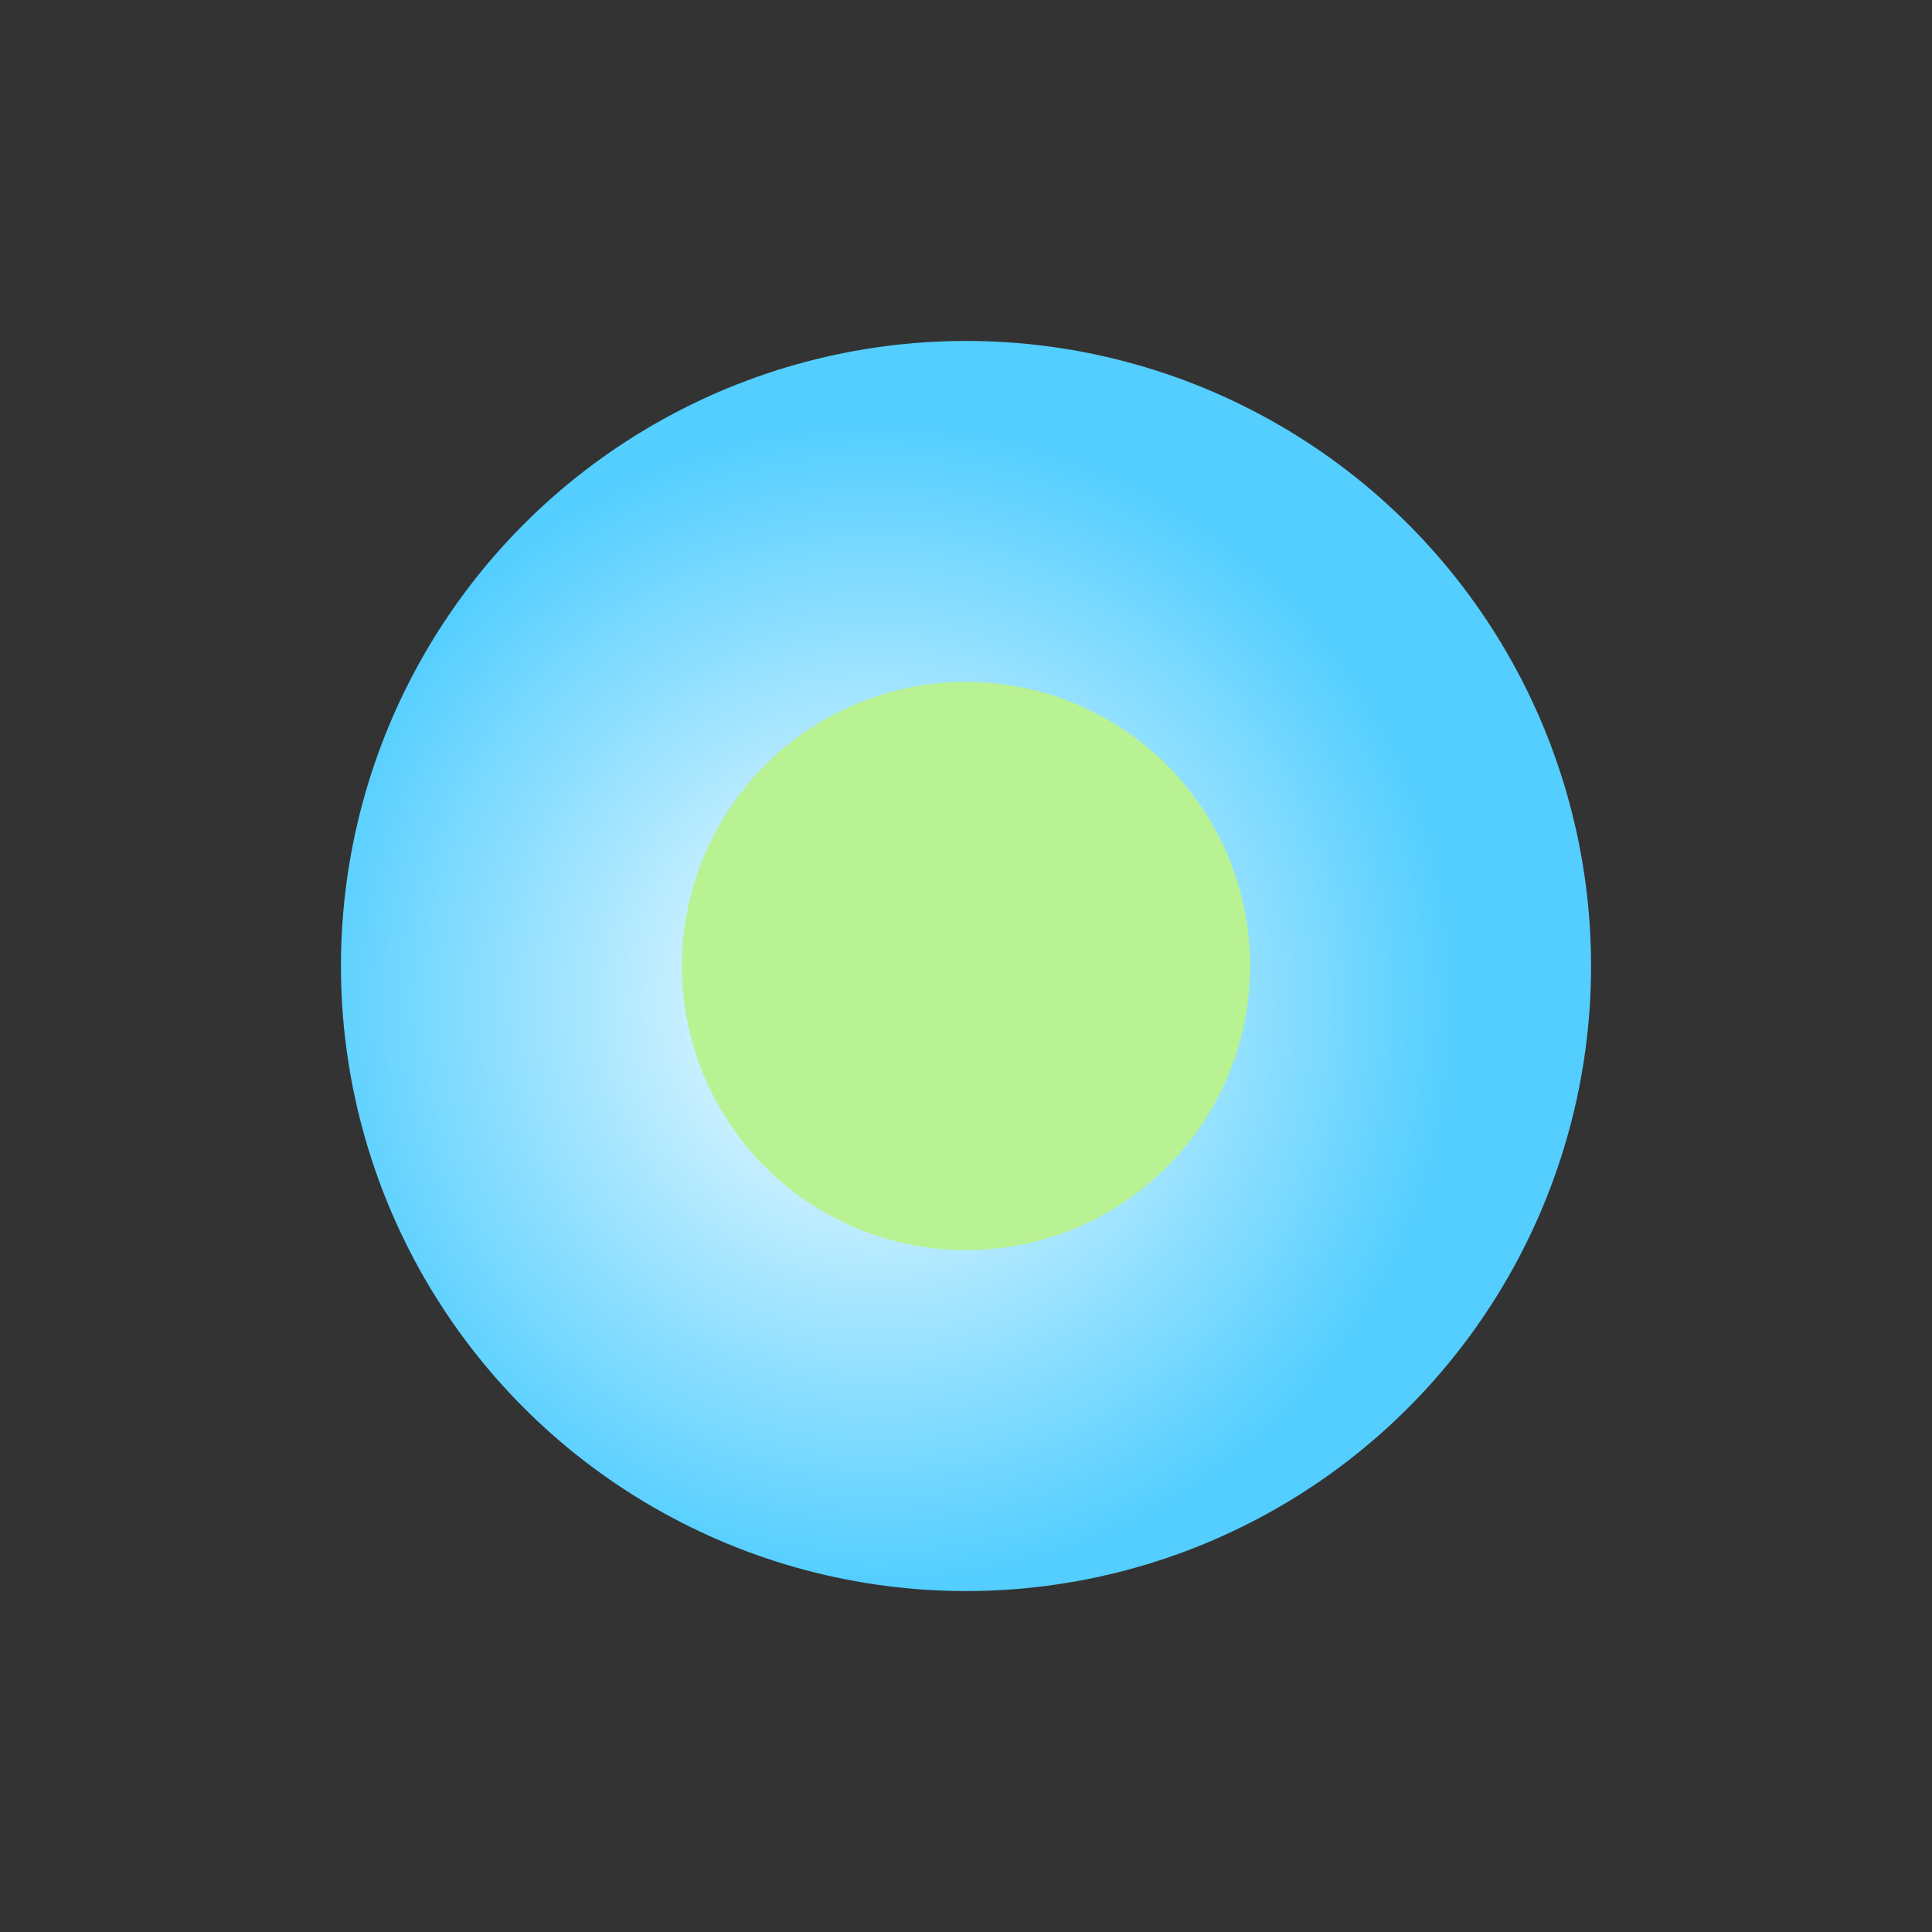
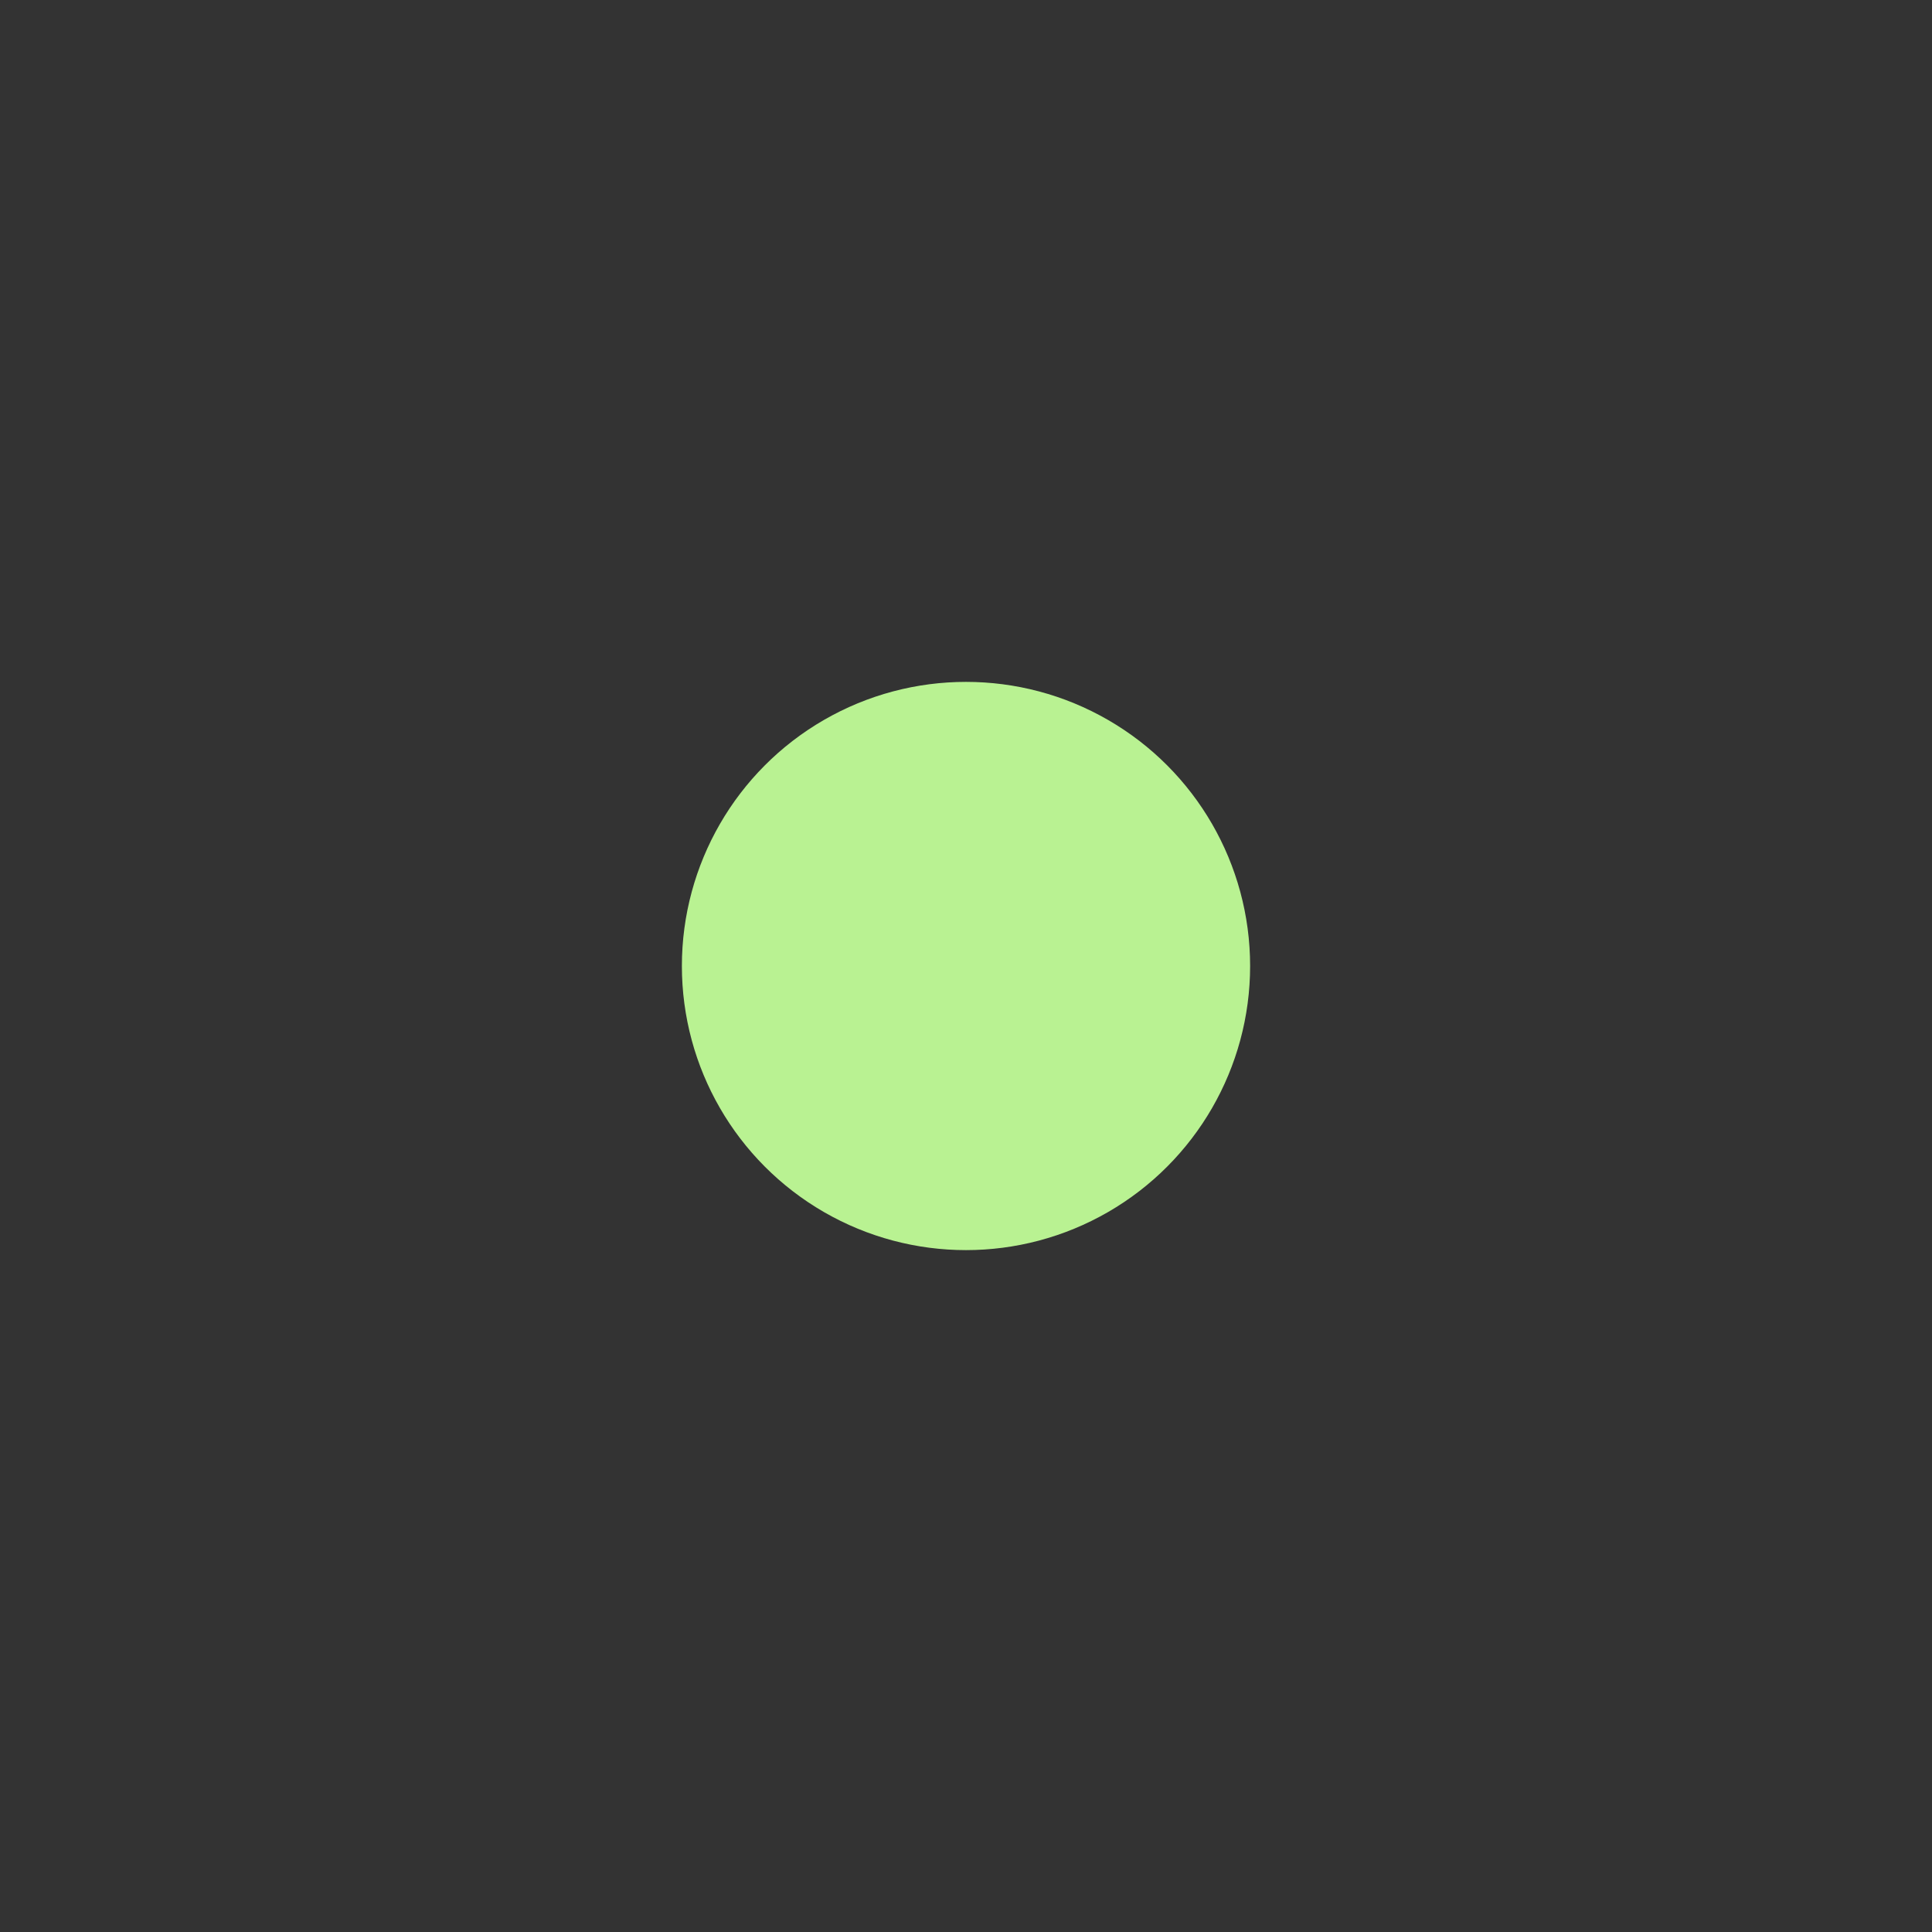
<svg xmlns="http://www.w3.org/2000/svg" width="34" height="34" viewBox="0 0 34 34">
  <rect x="0" y="0" width="34" height="34" fill="#333333" stroke="none" />
  <defs>
    <radialGradient id="radial-gradient" cx="0.5" cy="0.5" r="0.47" gradientTransform="translate(0.916 0.019) rotate(88.68)" gradientUnits="objectBoundingBox">
      <stop offset="0" stop-color="#fff" />
      <stop offset="1" stop-color="#53ceff" />
    </radialGradient>
  </defs>
  <g id="point" transform="translate(6 6)">
-     <circle id="Ellipse_66" data-name="Ellipse 66" cx="11" cy="11" r="11" fill="url(#radial-gradient)" style="mix-blend-mode: overlay;isolation: isolate" />
    <circle id="Ellipse_35" data-name="Ellipse 35" cx="5" cy="5" r="5" transform="translate(6 6)" fill="#b9f292" />
  </g>
</svg>